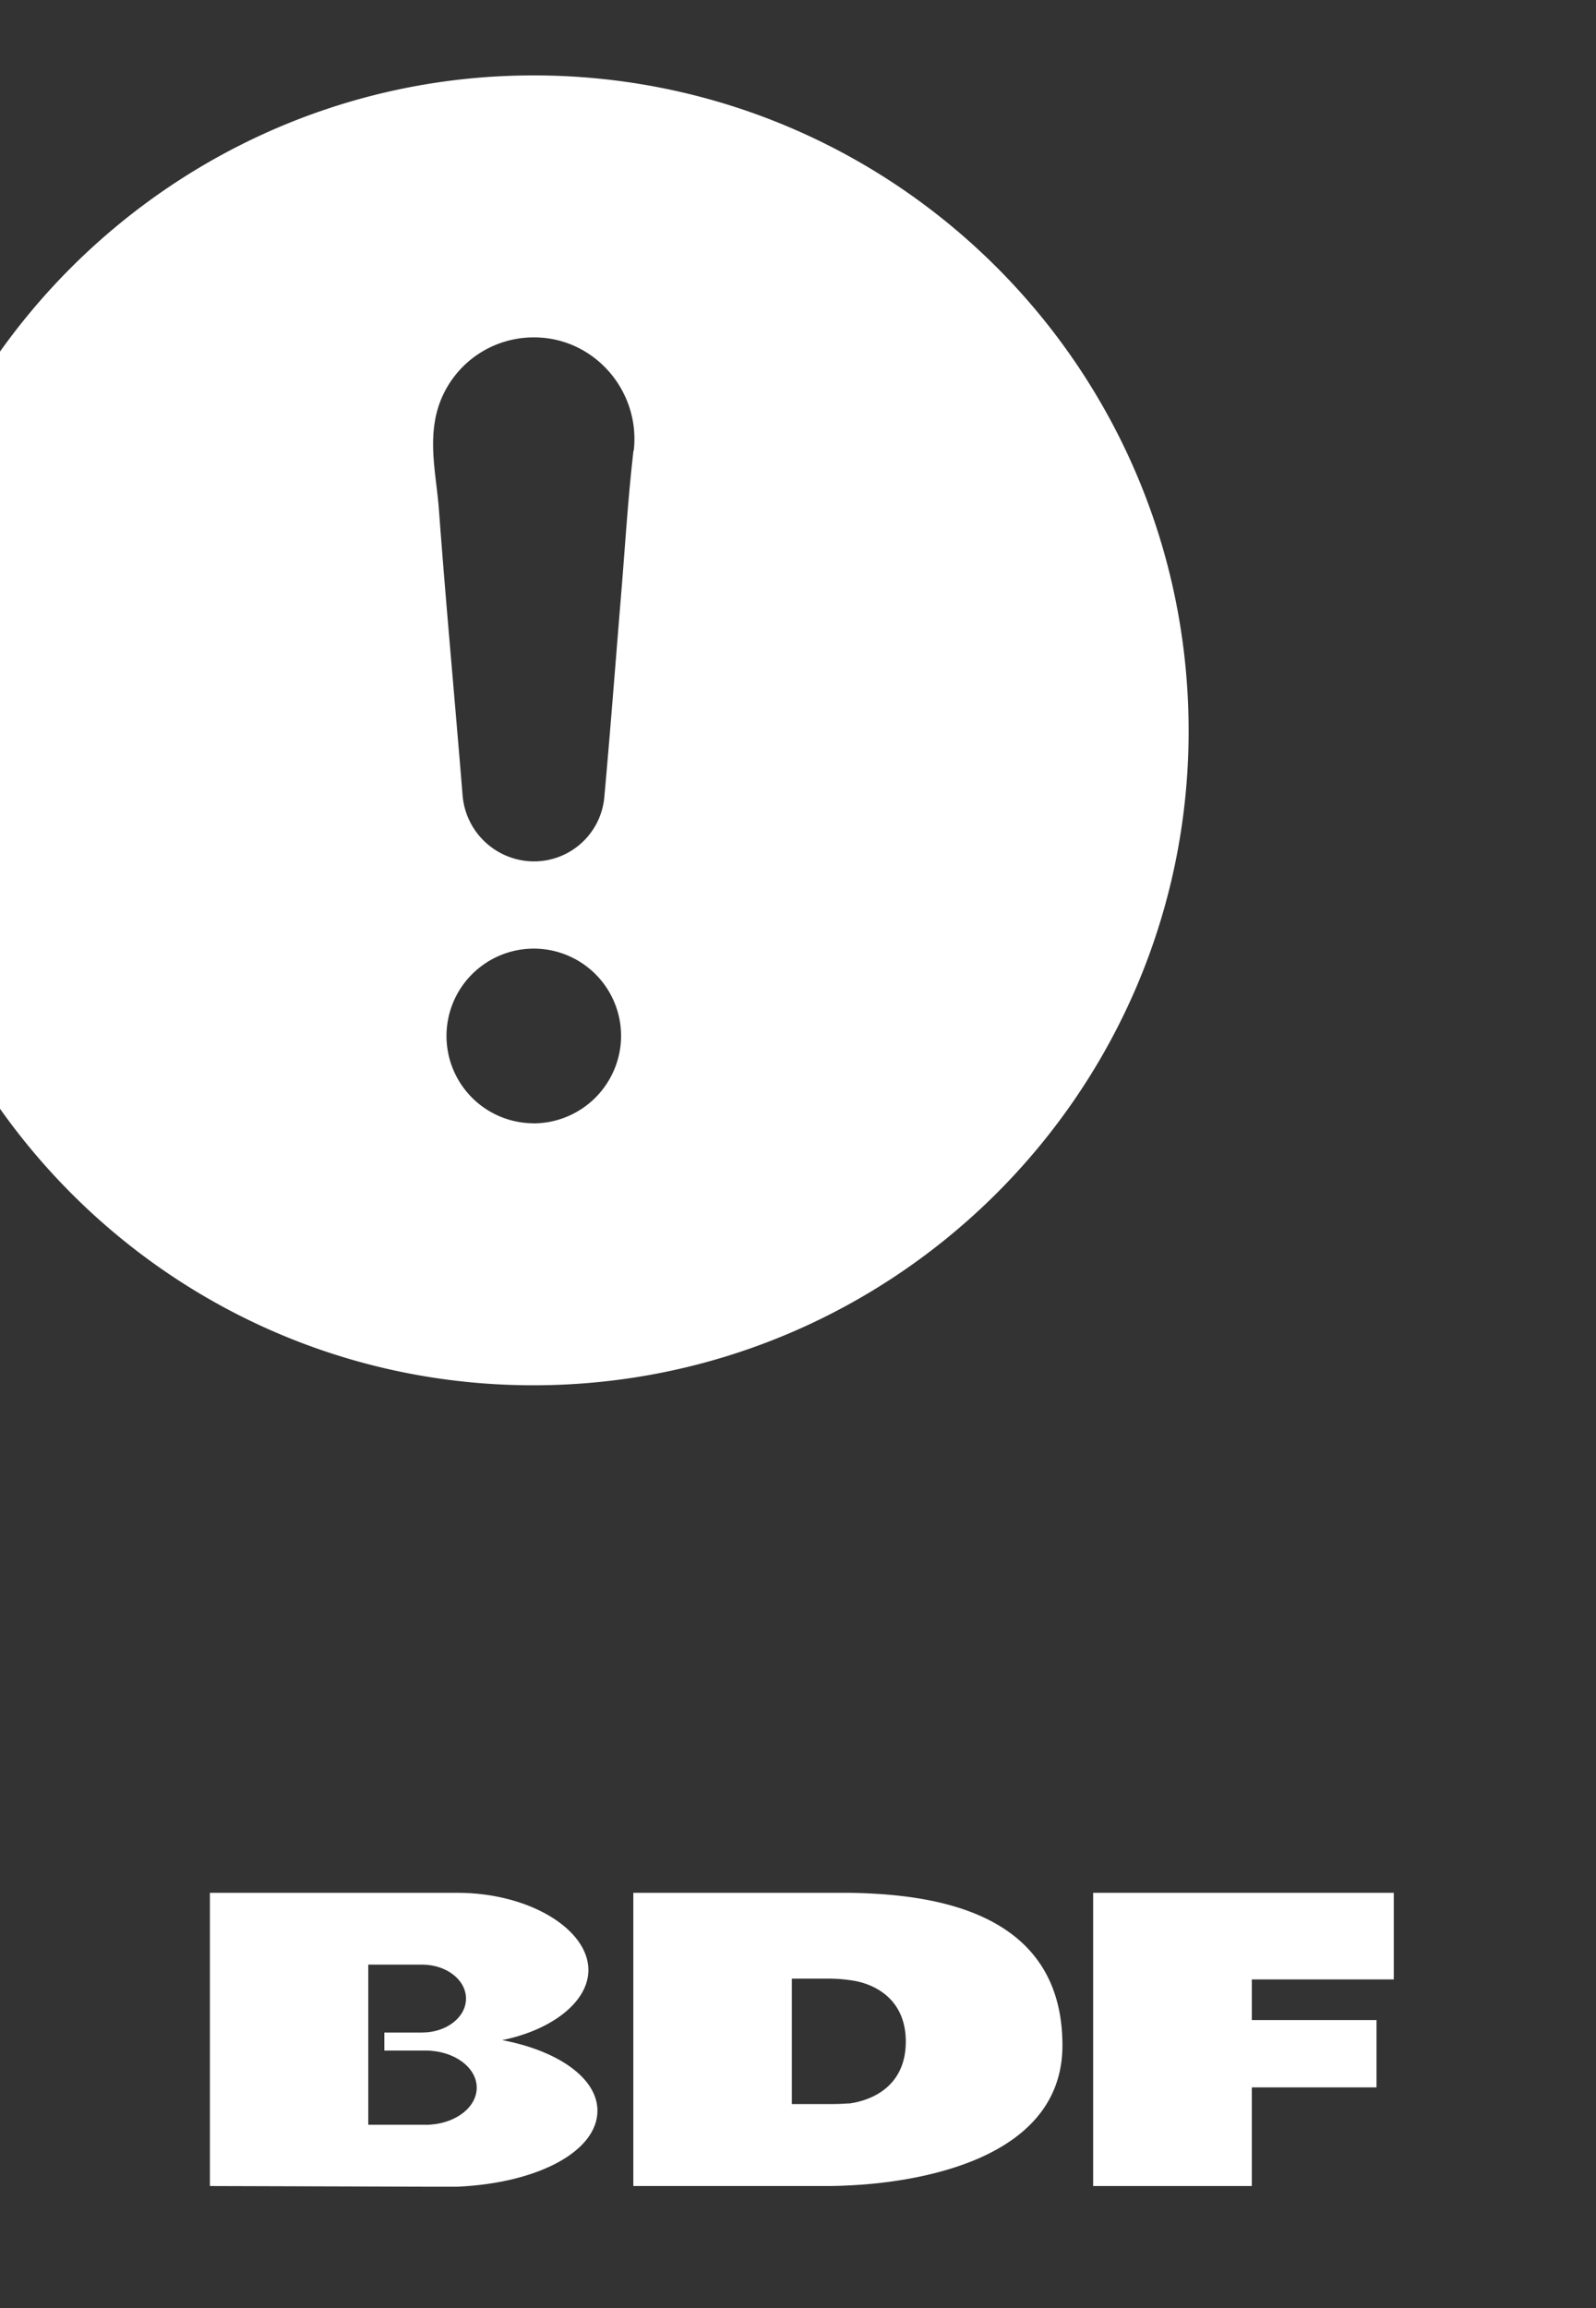
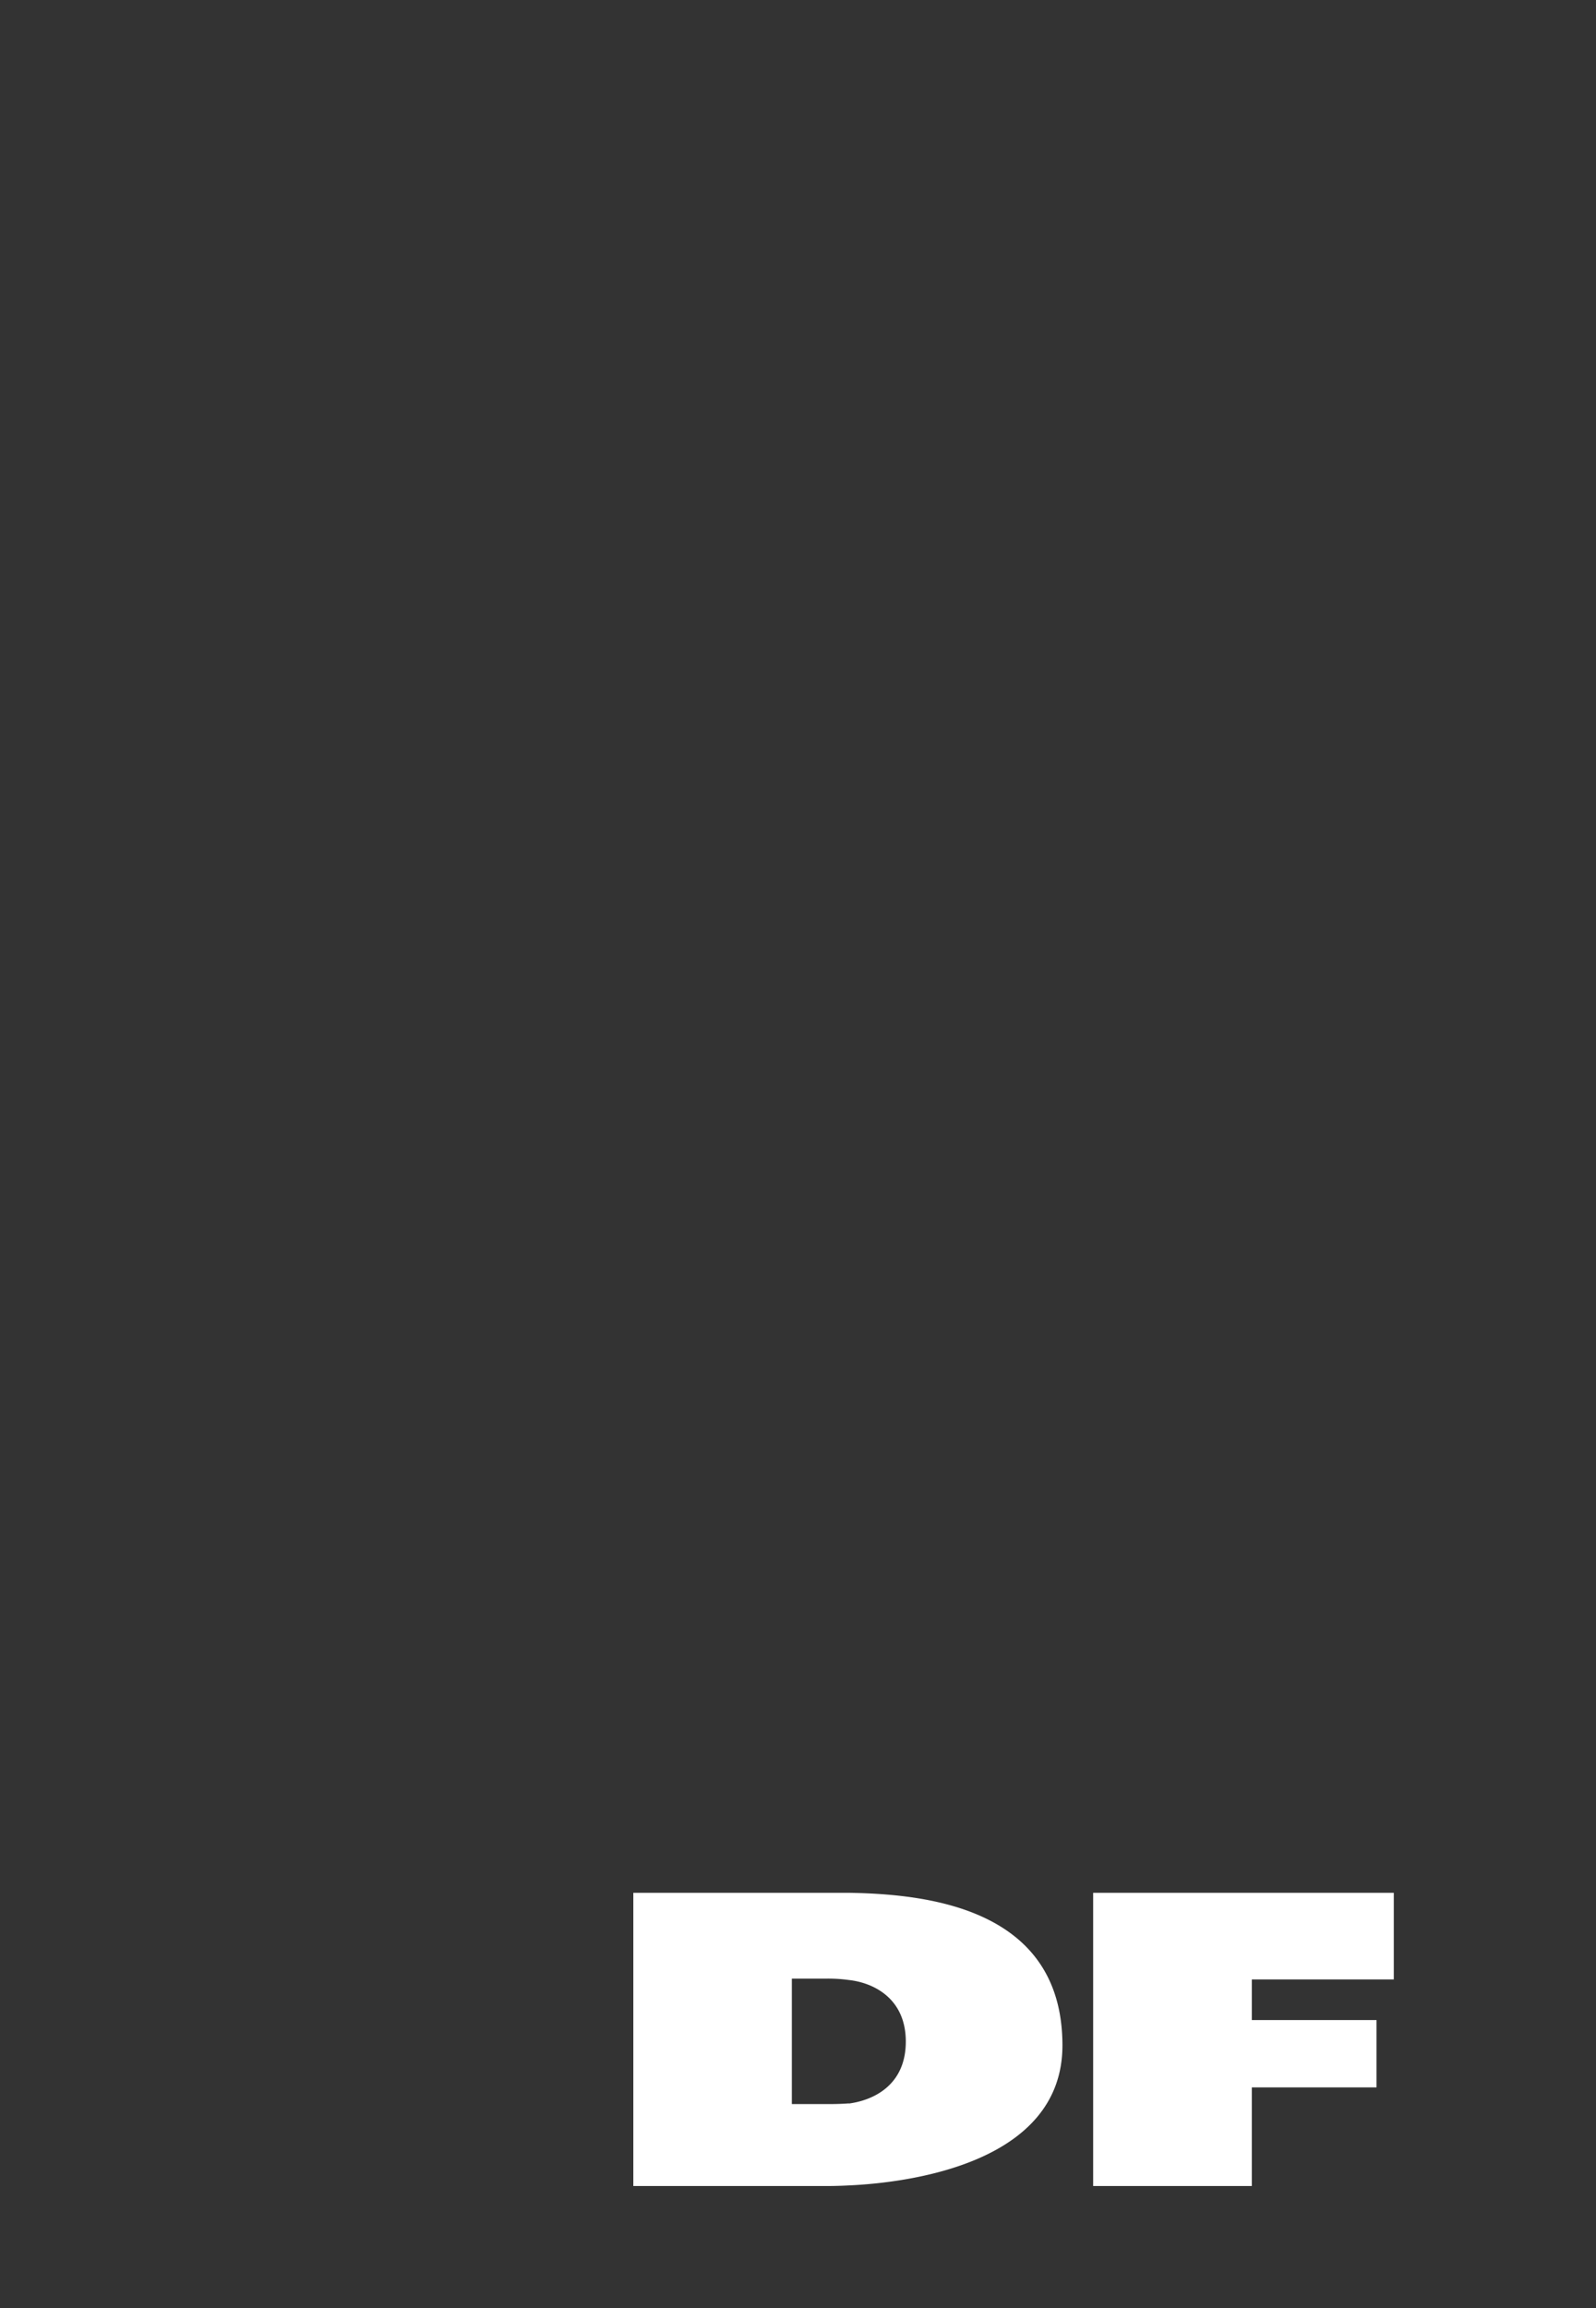
<svg xmlns="http://www.w3.org/2000/svg" viewBox="0 0 415 600">
  <rect x="0" y="0" width="415" height="600" fill="#333333" stroke="none" />
  <defs>
    <style>.cls-1{fill:#fff;}</style>
  </defs>
  <title>Artboard 1</title>
  <g id="BDF_logo" data-name="BDF logo">
    <polygon class="cls-1" points="284.25 568.22 325.5 568.22 325.5 542.58 357.93 542.58 357.93 525.08 325.5 525.08 325.5 514.52 362.42 514.52 362.42 492 284.25 492 284.25 568.22" />
    <path class="cls-1" d="M220.73,492H164.68v76.22H214.9c.66,0,2.82,0,5.83-.16,15.46-.7,55.53-5.7,55.53-36.39,0-35.84-35.41-39.33-55.53-39.67m0,54.74c-2.35.18-4.51.18-5.83.18h-9V514.31h9a39.08,39.08,0,0,1,5.83.36c6.32.69,14.8,4.71,14.8,16s-8.33,15.24-14.8,16.11" />
-     <path class="cls-1" d="M130.58,530.29C143.4,527.7,153,520.4,153,512.07c0-10.56-15.31-20.07-34.1-20.07H54.58v76.22l55.21.17h9.32c21.11-1,36.24-9.34,36.24-19.75,0-8.5-10.31-15.61-24.78-18.35m-20,22-14.81,0V510.67h14c6.3,0,11.41,3.94,11.41,8.83s-5.11,8.82-11.41,8.82H99.94V533h10.68c7.37,0,13.34,4.32,13.34,9.66s-6,9.65-13.34,9.65" />
  </g>
  <g id="Reportar_actividad" data-name="Reportar actividad">
-     <path class="cls-1" d="M138.72,19.6c-93.54,0-170.06,76.34-170.11,169.66,0,94.34,76.05,170.79,170,170.82s170.44-76.22,170.46-170C309.11,95.9,232.84,19.59,138.72,19.6Zm0,272.38a22.7,22.7,0,1,1,22.78-22.71A22.82,22.82,0,0,1,138.77,292Zm26-174.86c-1.43,12.42-2.18,24.91-3.21,37.38-1.46,17.64-2.79,35.28-4.39,52.91a18.36,18.36,0,0,1-19,16.48,18.69,18.69,0,0,1-17.85-17.33c-2-24.69-4.31-49.36-6.14-74.07-.57-7.72-2.39-15.43-1-23.25A26,26,0,0,1,138.93,87.7C154.57,87.73,166.57,101.67,164.79,117.13Z" />
-   </g>
+     </g>
</svg>